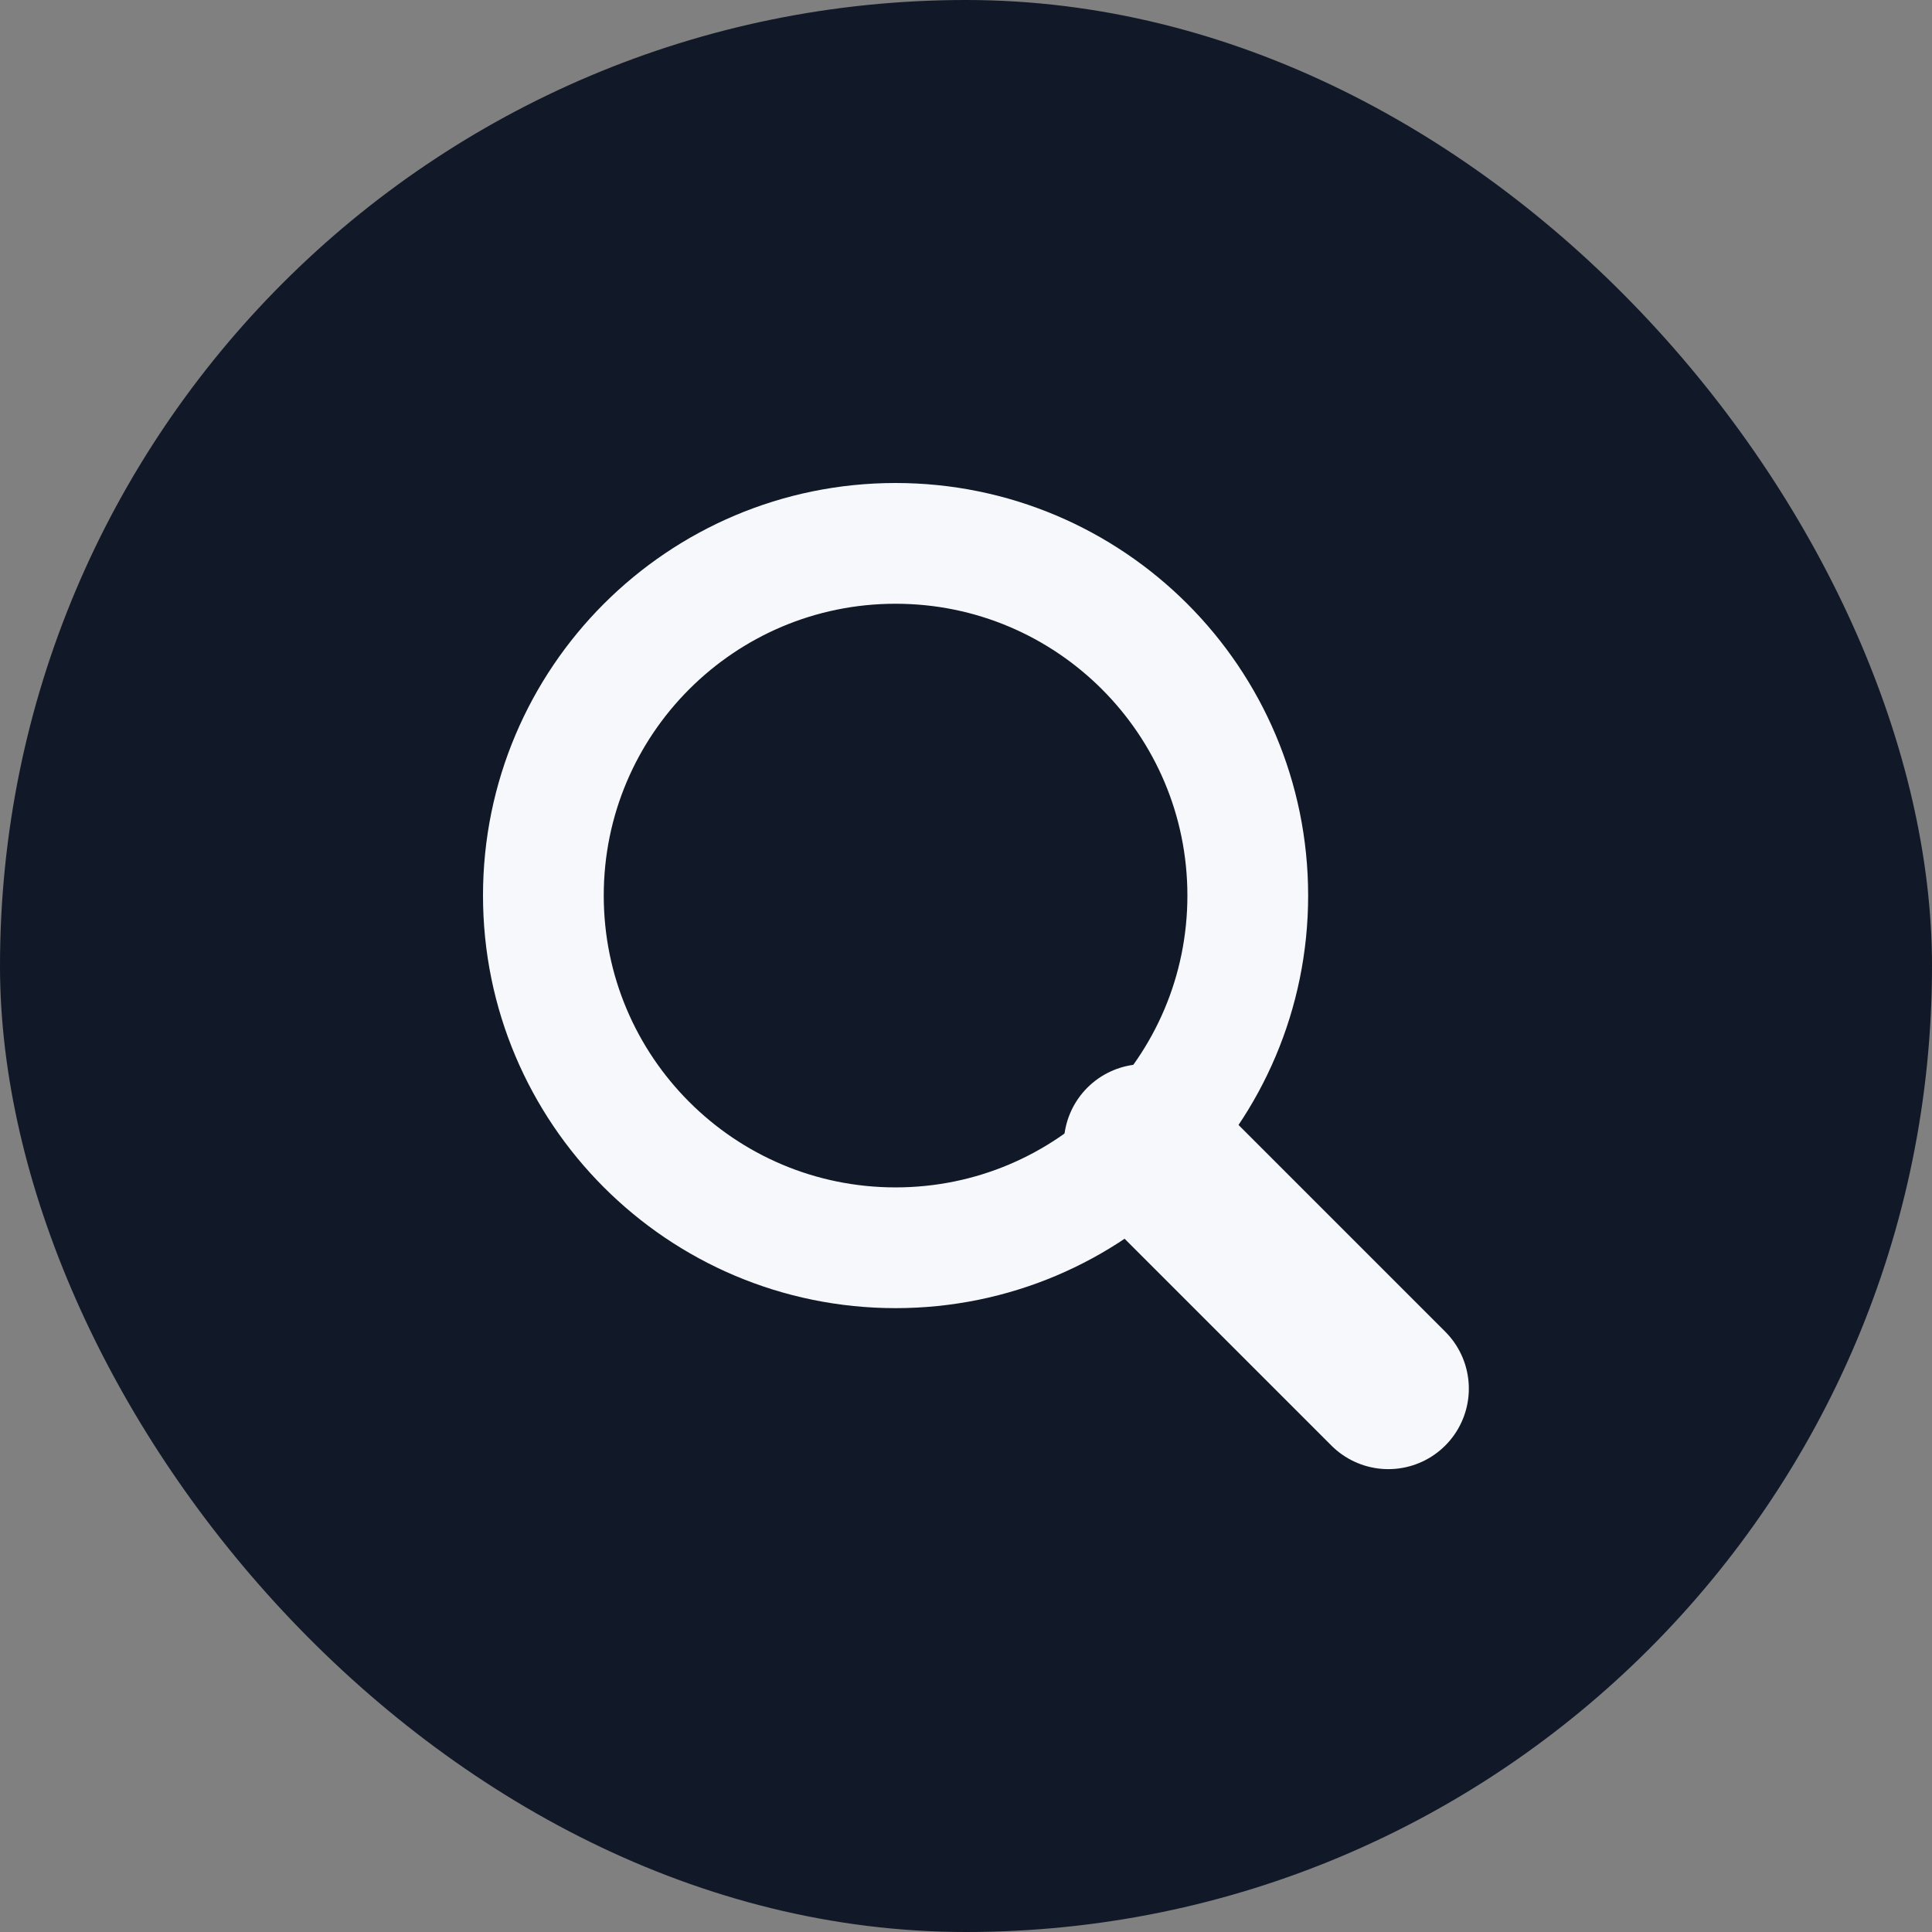
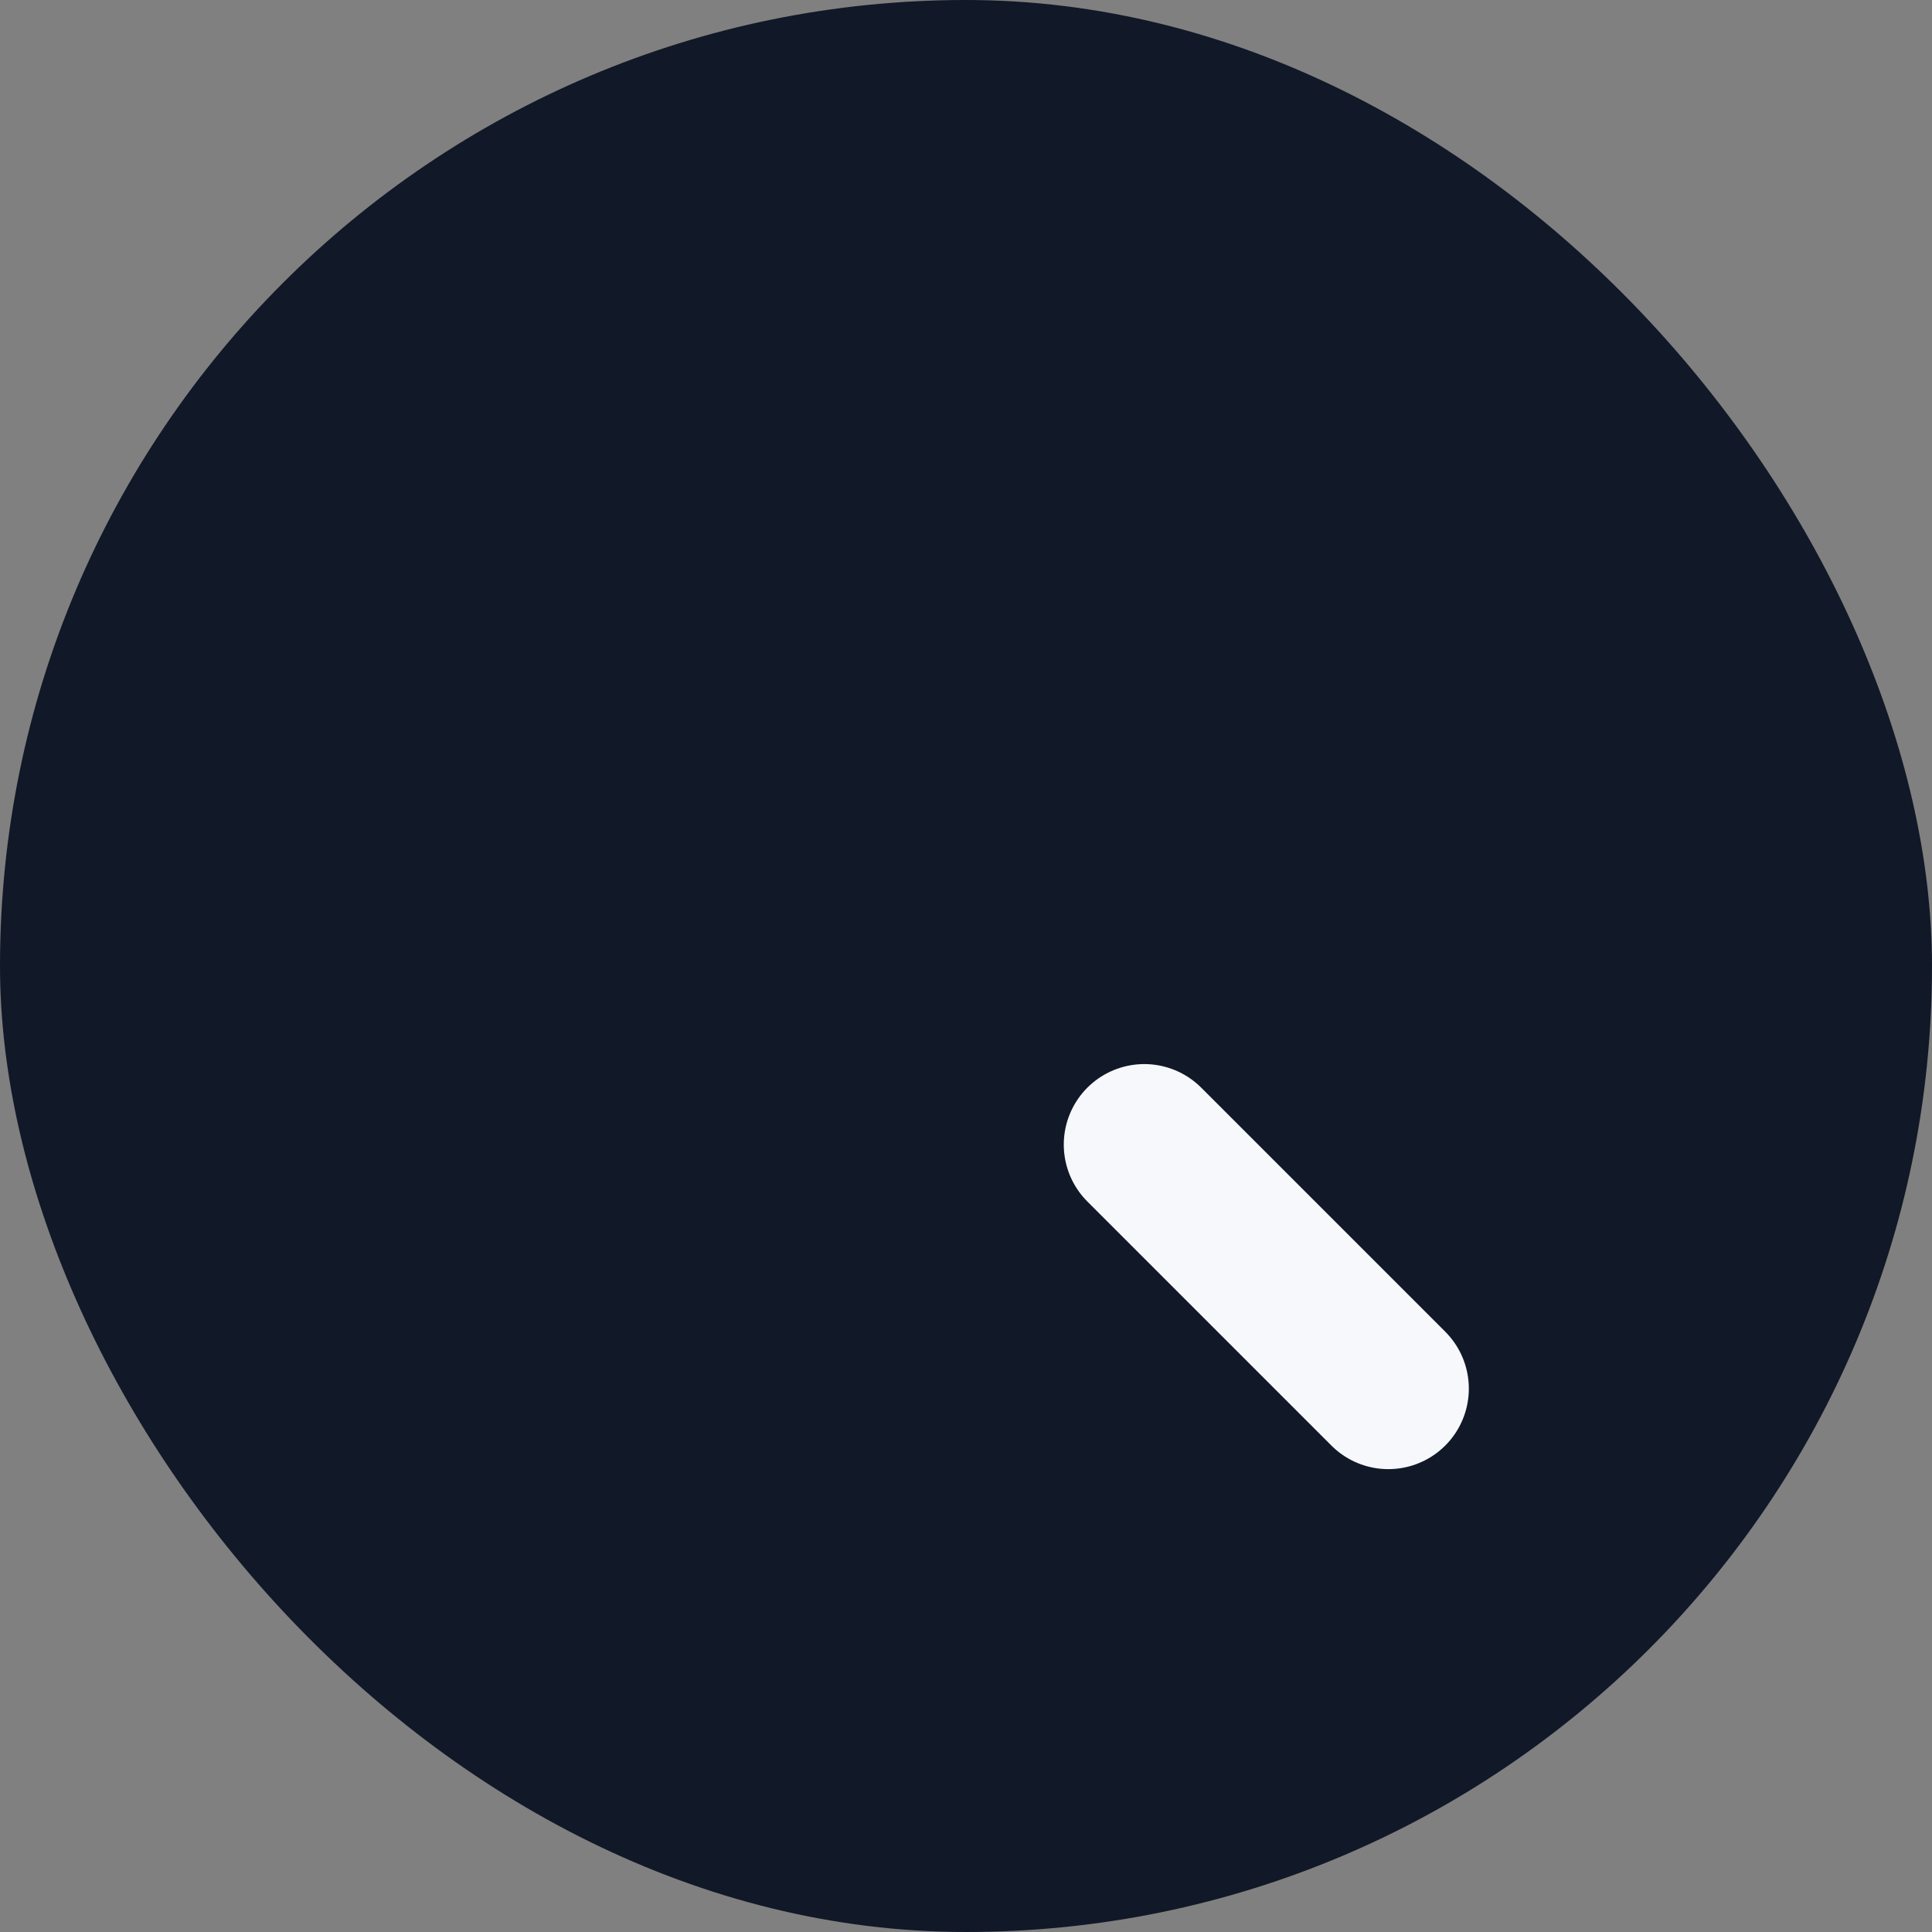
<svg xmlns="http://www.w3.org/2000/svg" width="32" height="32" viewBox="0 0 32 32" fill="none">
  <rect x="0" y="0" width="32" height="32" fill="#808080" stroke="none" />
  <rect width="32" height="32" rx="16" fill="#111827" />
-   <path d="M14.833 20.667C18.055 20.667 20.667 18.055 20.667 14.833C20.667 11.612 18.055 9 14.833 9C11.612 9 9 11.612 9 14.833C9 18.055 11.612 20.667 14.833 20.667Z" stroke="#F6F8FB" stroke-width="2" stroke-linecap="round" stroke-linejoin="round" />
  <path d="M18.953 18.958L22.995 23" stroke="#F6F8FB" stroke-width="2.667" stroke-linecap="round" stroke-linejoin="round" />
</svg>